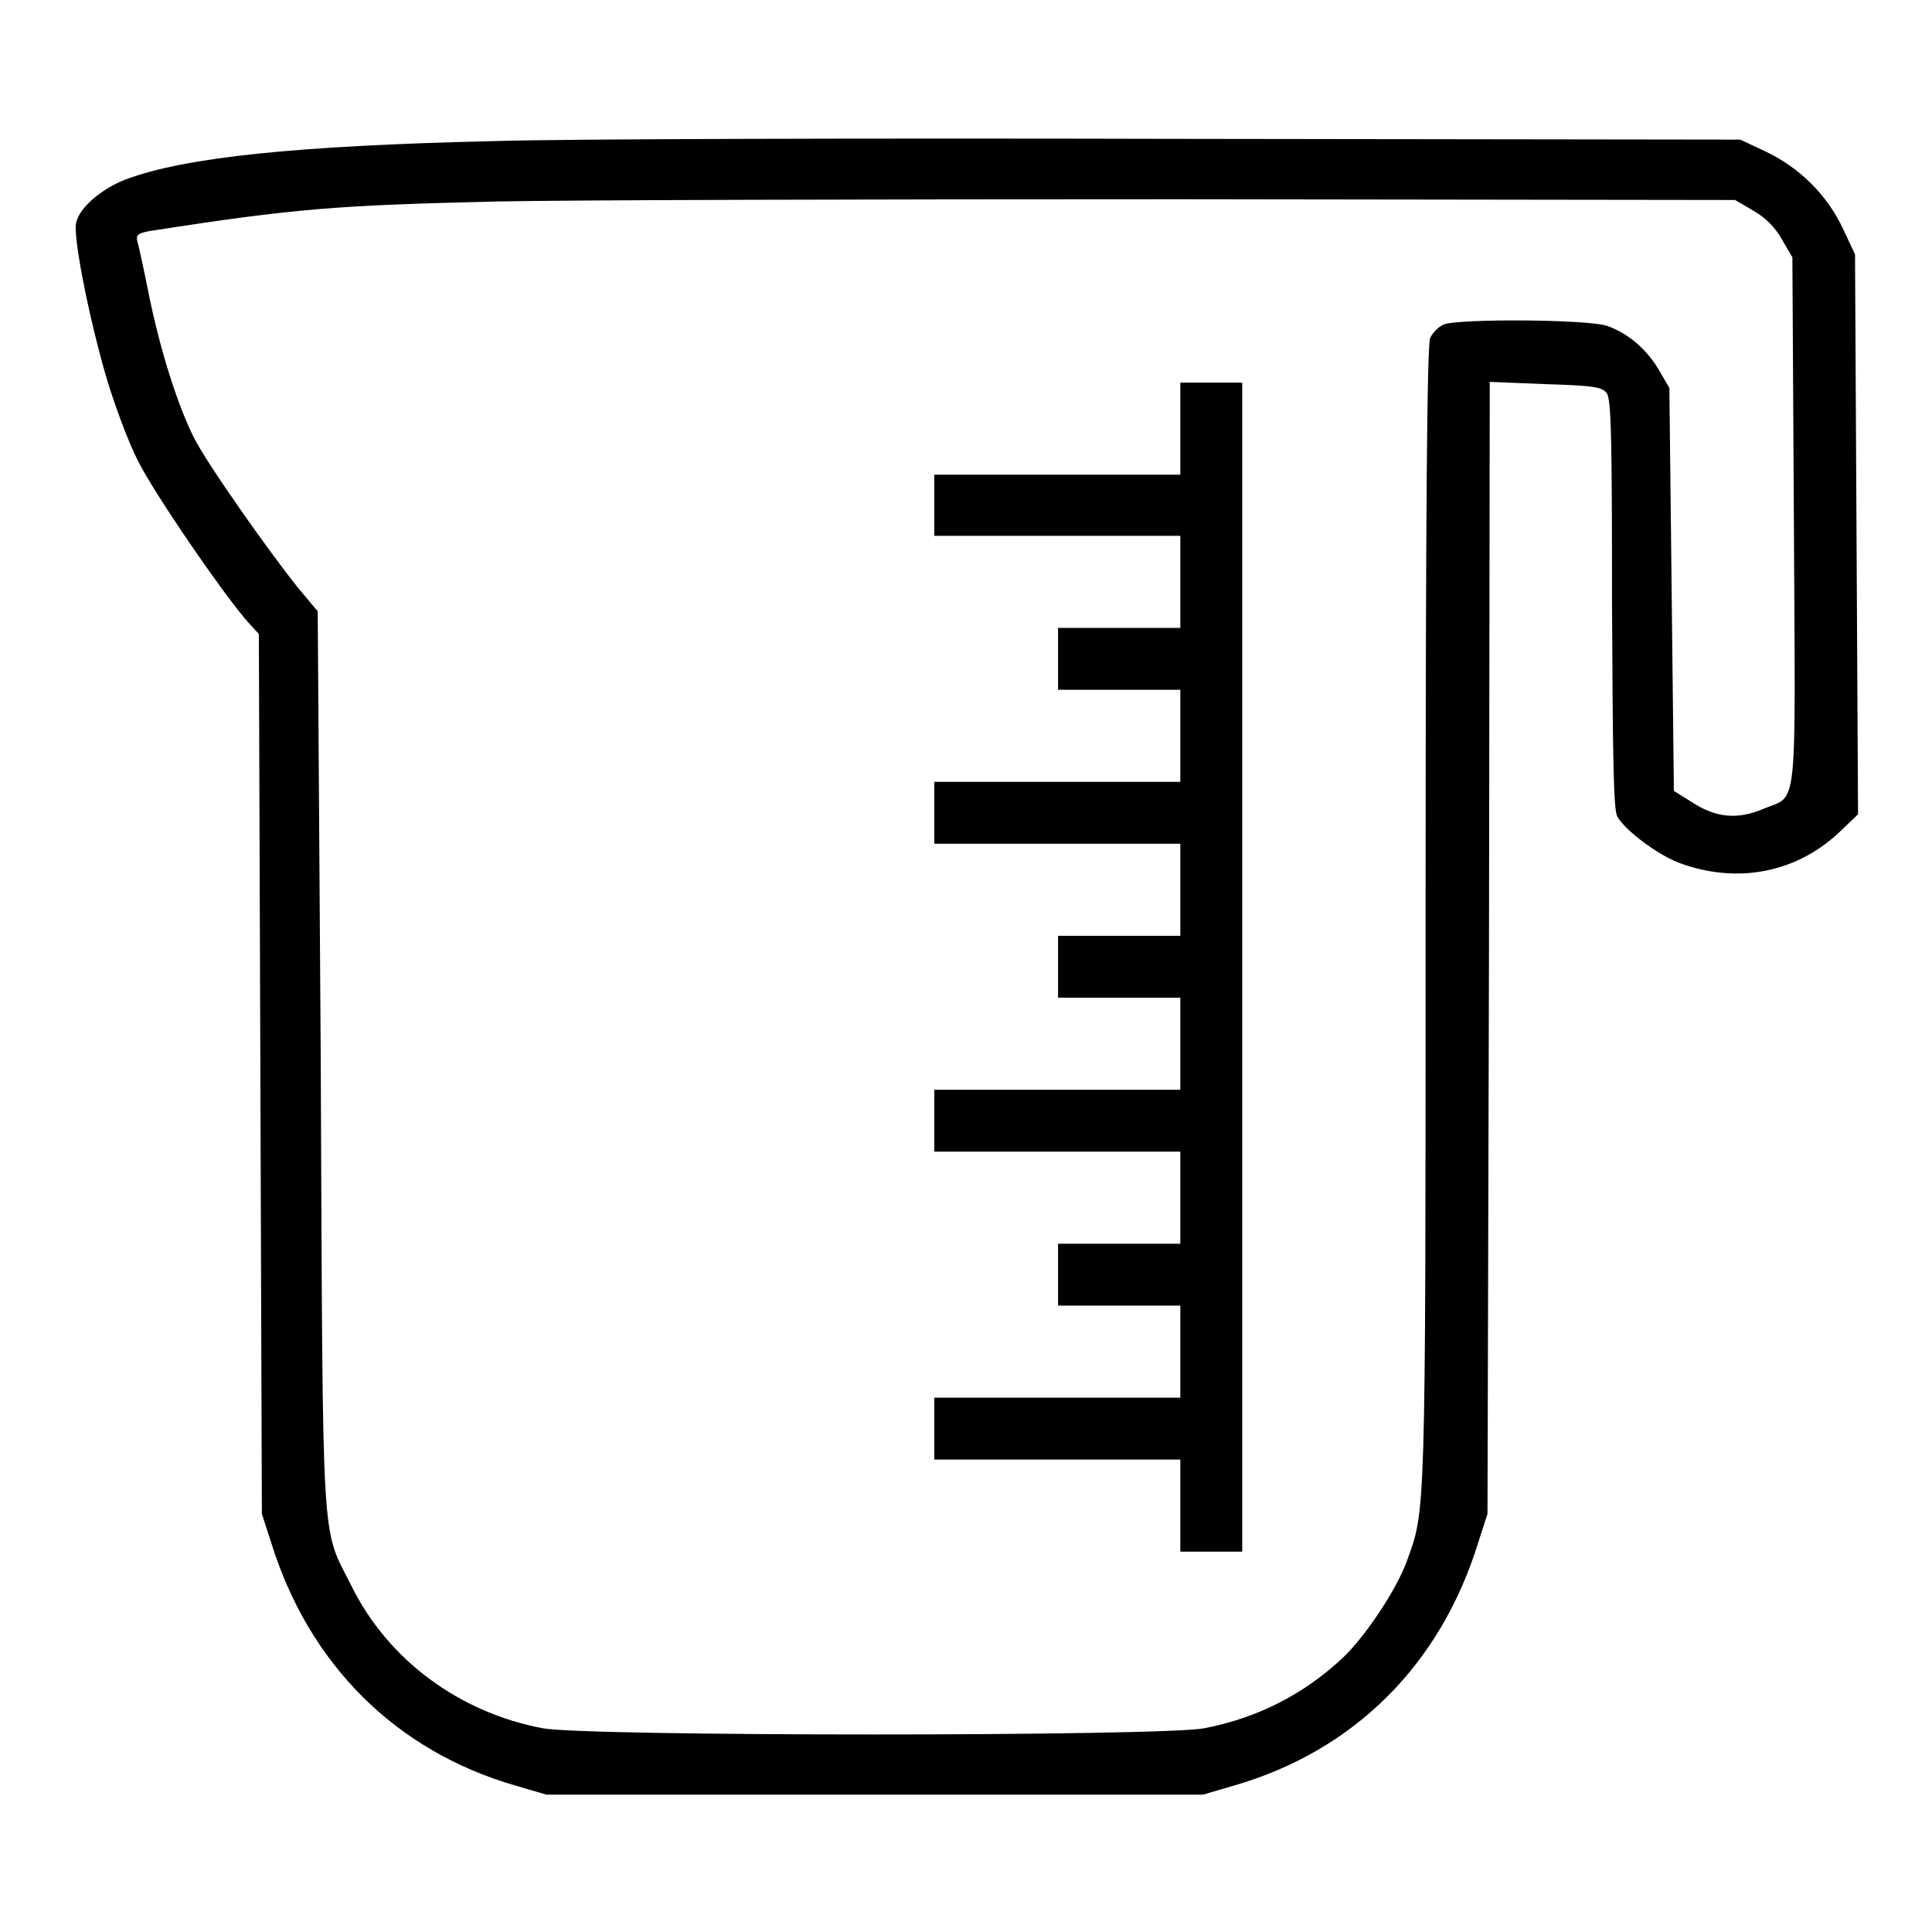
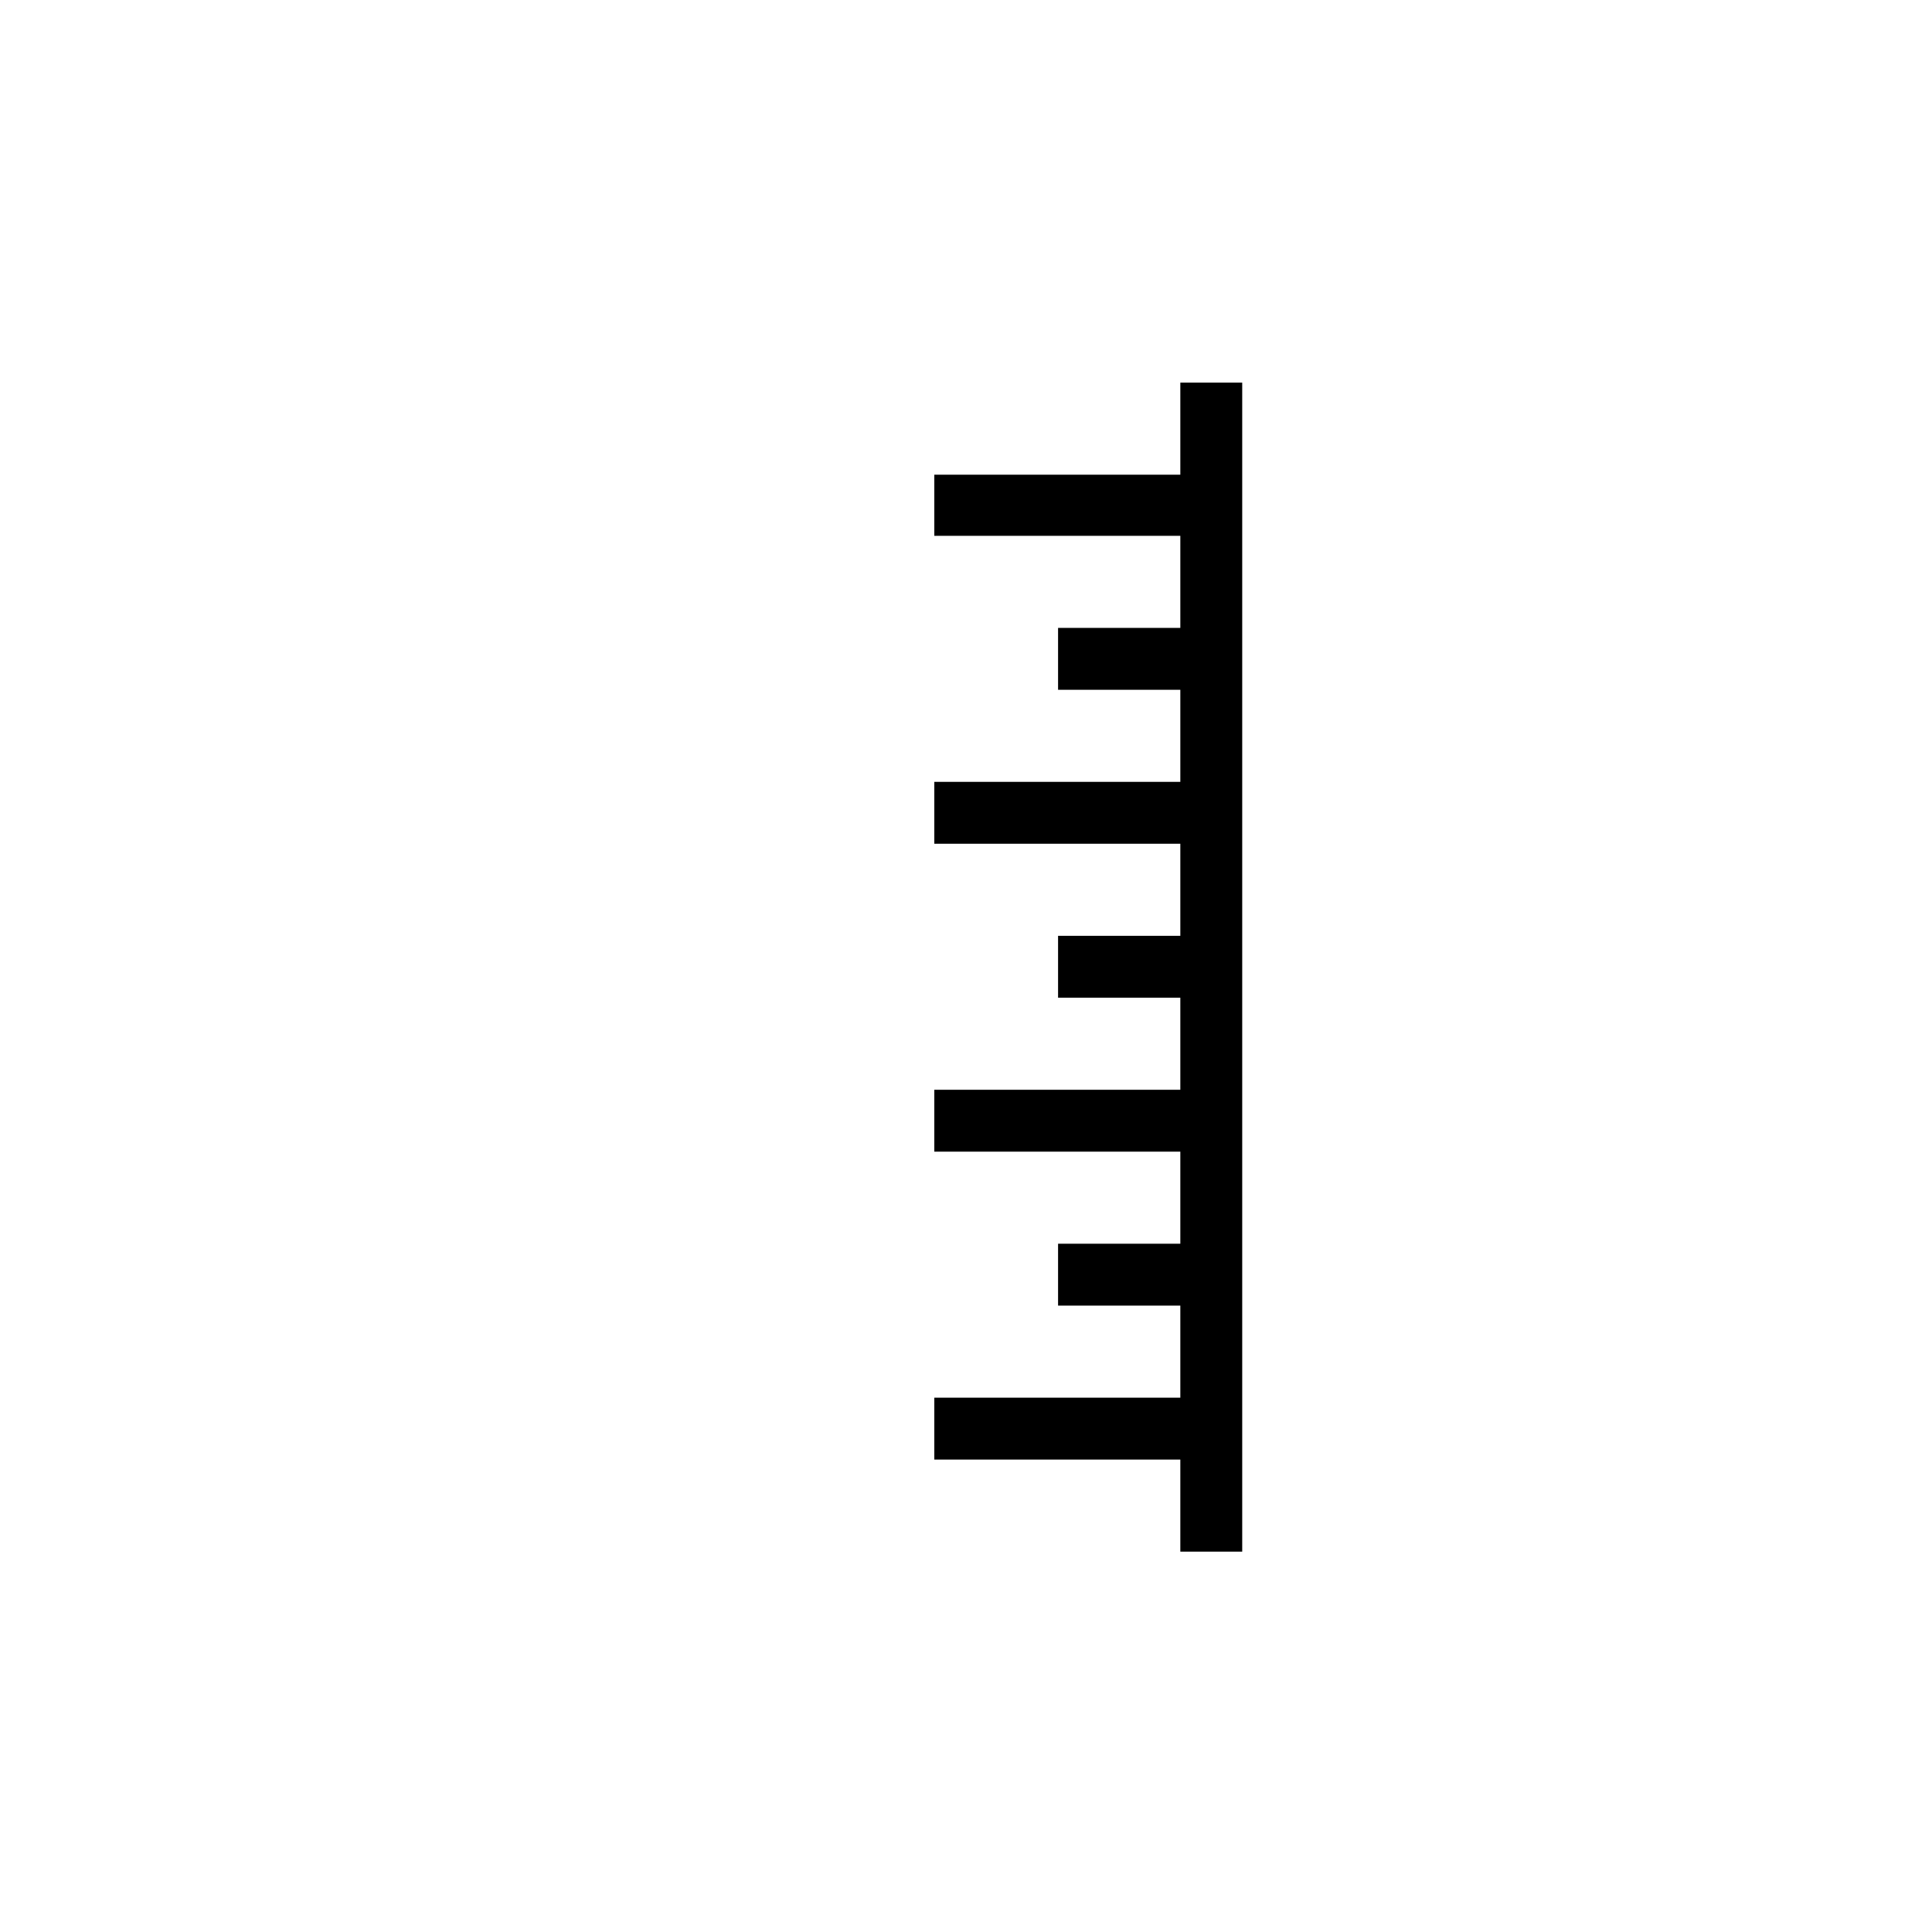
<svg xmlns="http://www.w3.org/2000/svg" version="1.1" x="0px" y="0px" viewBox="0 0 256 256" enable-background="new 0 0 256 256" xml:space="preserve">
  <g>
    <g>
      <g>
-         <path fill="#000000" d="M65.3,18.7c-25.7,0.6-40.8,2.1-48.7,5.1c-3.1,1.2-6.1,3.7-6.5,5.7c-0.5,1.8,1.9,13.6,4.2,21.2c1,3.2,2.7,7.9,4,10.4c2,4.1,11.8,18.4,14.8,21.6l1.2,1.3l0.2,58.3l0.2,58.3l1.2,3.7c5,16.2,16.5,27.7,32.4,32.3l4.1,1.2h43.5h43.5l4.1-1.2c15.9-4.6,27.4-16,32.4-32.3l1.2-3.7l0.2-75l0.1-75l7.4,0.3c6.6,0.2,7.5,0.4,8.1,1.2c0.6,0.8,0.7,5.9,0.7,27.9c0.1,20.8,0.2,27.3,0.7,28.2c1.1,1.9,5.3,5,8.1,6.1c7.7,2.9,15.7,1.4,21.5-4.2l2.3-2.2l-0.2-37.1l-0.2-37.1l-1.6-3.4c-2.1-4.5-5.8-8.1-10.2-10.2l-3.4-1.6l-74.3-0.1C115.3,18.3,74.4,18.4,65.3,18.7z M232.3,27.9c1.6,0.9,2.9,2.2,3.8,3.8l1.4,2.4l0.2,35.1c0.2,39.5,0.6,36-4.1,38c-3.3,1.4-6.2,1.2-9.4-0.9l-2.4-1.5l-0.3-26.7l-0.3-26.7l-1.4-2.4c-1.6-2.7-4-4.8-6.8-5.8c-2.4-0.9-19.8-1-21.7-0.2c-0.7,0.3-1.5,1.1-1.8,1.8c-0.4,0.9-0.6,22.4-0.6,76.5c0,80.6,0,78.7-2.5,85.6c-1.4,3.8-5.4,9.8-8.4,12.7c-5.1,4.8-11.2,8-18.4,9.4c-5.5,1.1-82.2,1.1-87.7,0c-11.1-2.1-20.5-9.1-25.3-18.8c-4.1-8.2-3.8-3.1-4.1-69.8L42.1,81l-2.6-3.1C35.5,72.9,27.4,61.4,25.7,58c-2.2-4.4-4.4-11.4-5.9-18.6c-0.7-3.5-1.4-6.8-1.6-7.4c-0.2-0.9,0.1-1.1,1.7-1.4c19.3-3,24.8-3.4,45.9-3.9c9.1-0.2,49.8-0.3,90.3-0.3l73.8,0.1L232.3,27.9z" />
        <path fill="#000000" d="M156.4,56.8v6.1h-16.3h-16.3V67V71h16.3h16.3v6.1v6.1h-8.1h-8.1v4.1v4.1h8.1h8.1v6.1v6.1h-16.3h-16.3v4.1v4.1h16.3h16.3v6.1v6.1h-8.1h-8.1v4.1v4.1h8.1h8.1v6.1v6.1h-16.3h-16.3v4.1v4.1h16.3h16.3v6.1v6.1h-8.1h-8.1v4.1v4.1h8.1h8.1v6.1v6.1h-16.3h-16.3v4.1v4.1h16.3h16.3v6.1v6.1h4.1h4.1V128V50.7h-4.1h-4.1V56.8z" />
      </g>
    </g>
  </g>
</svg>